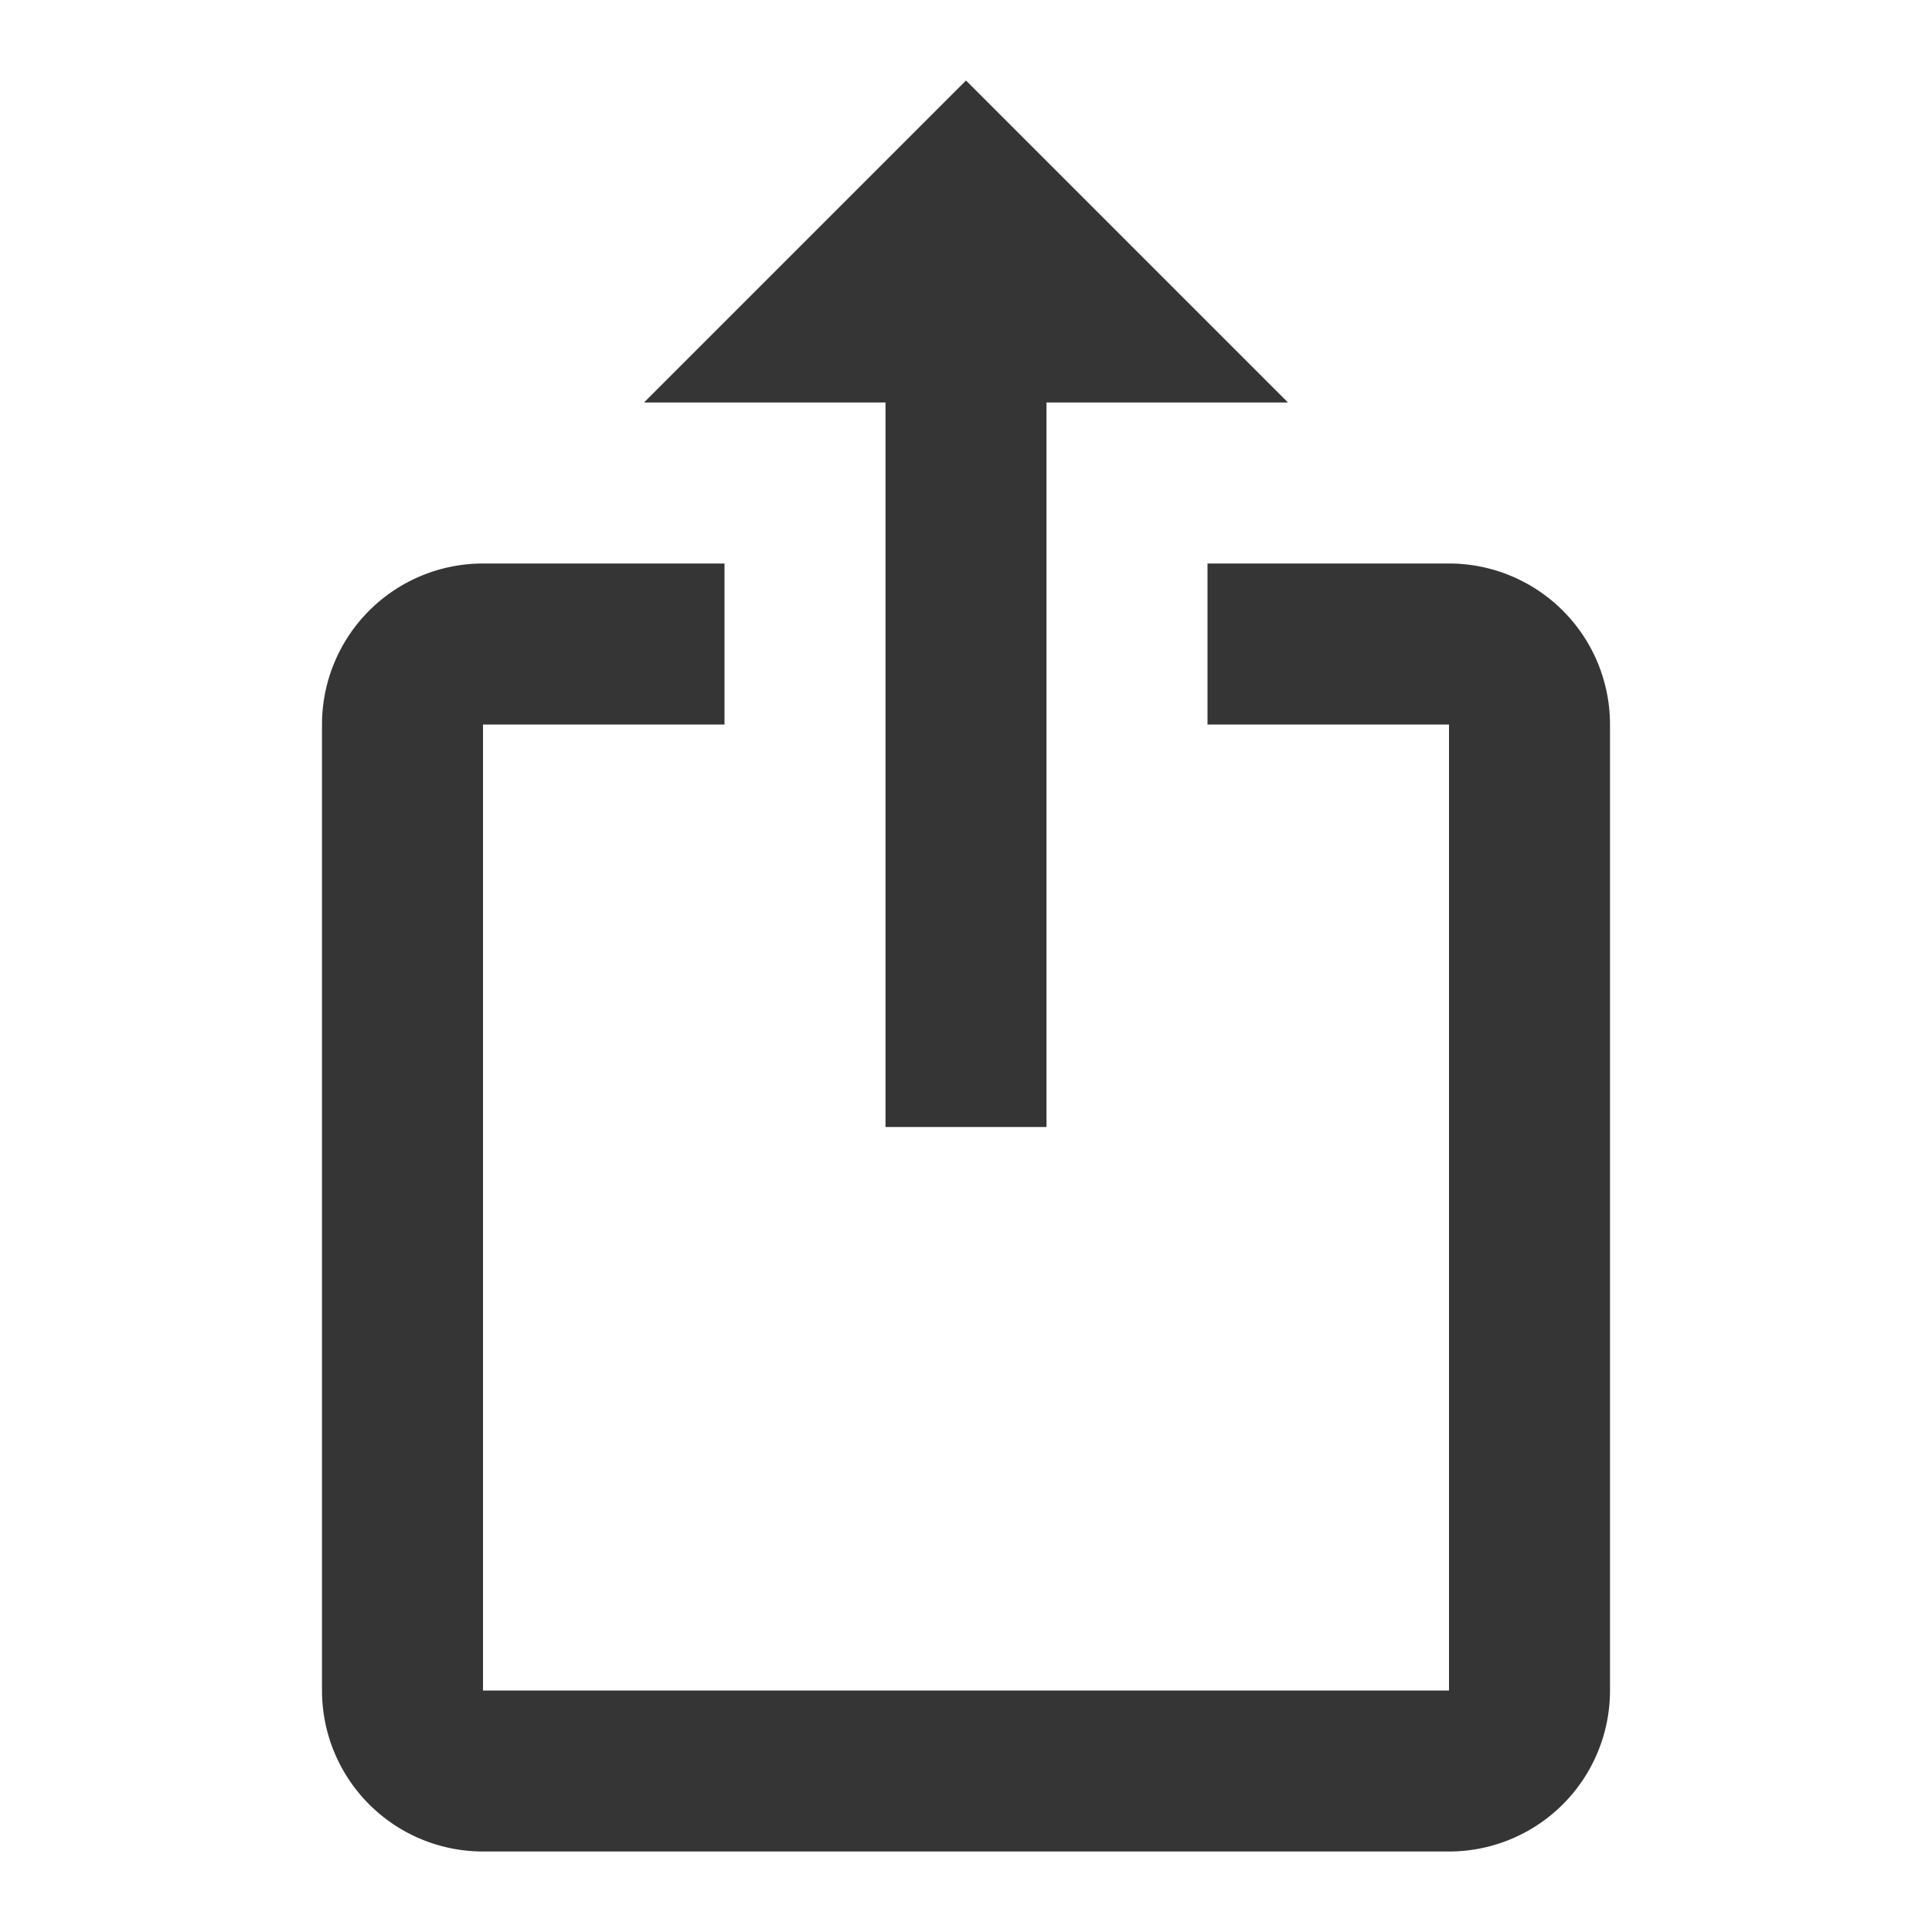
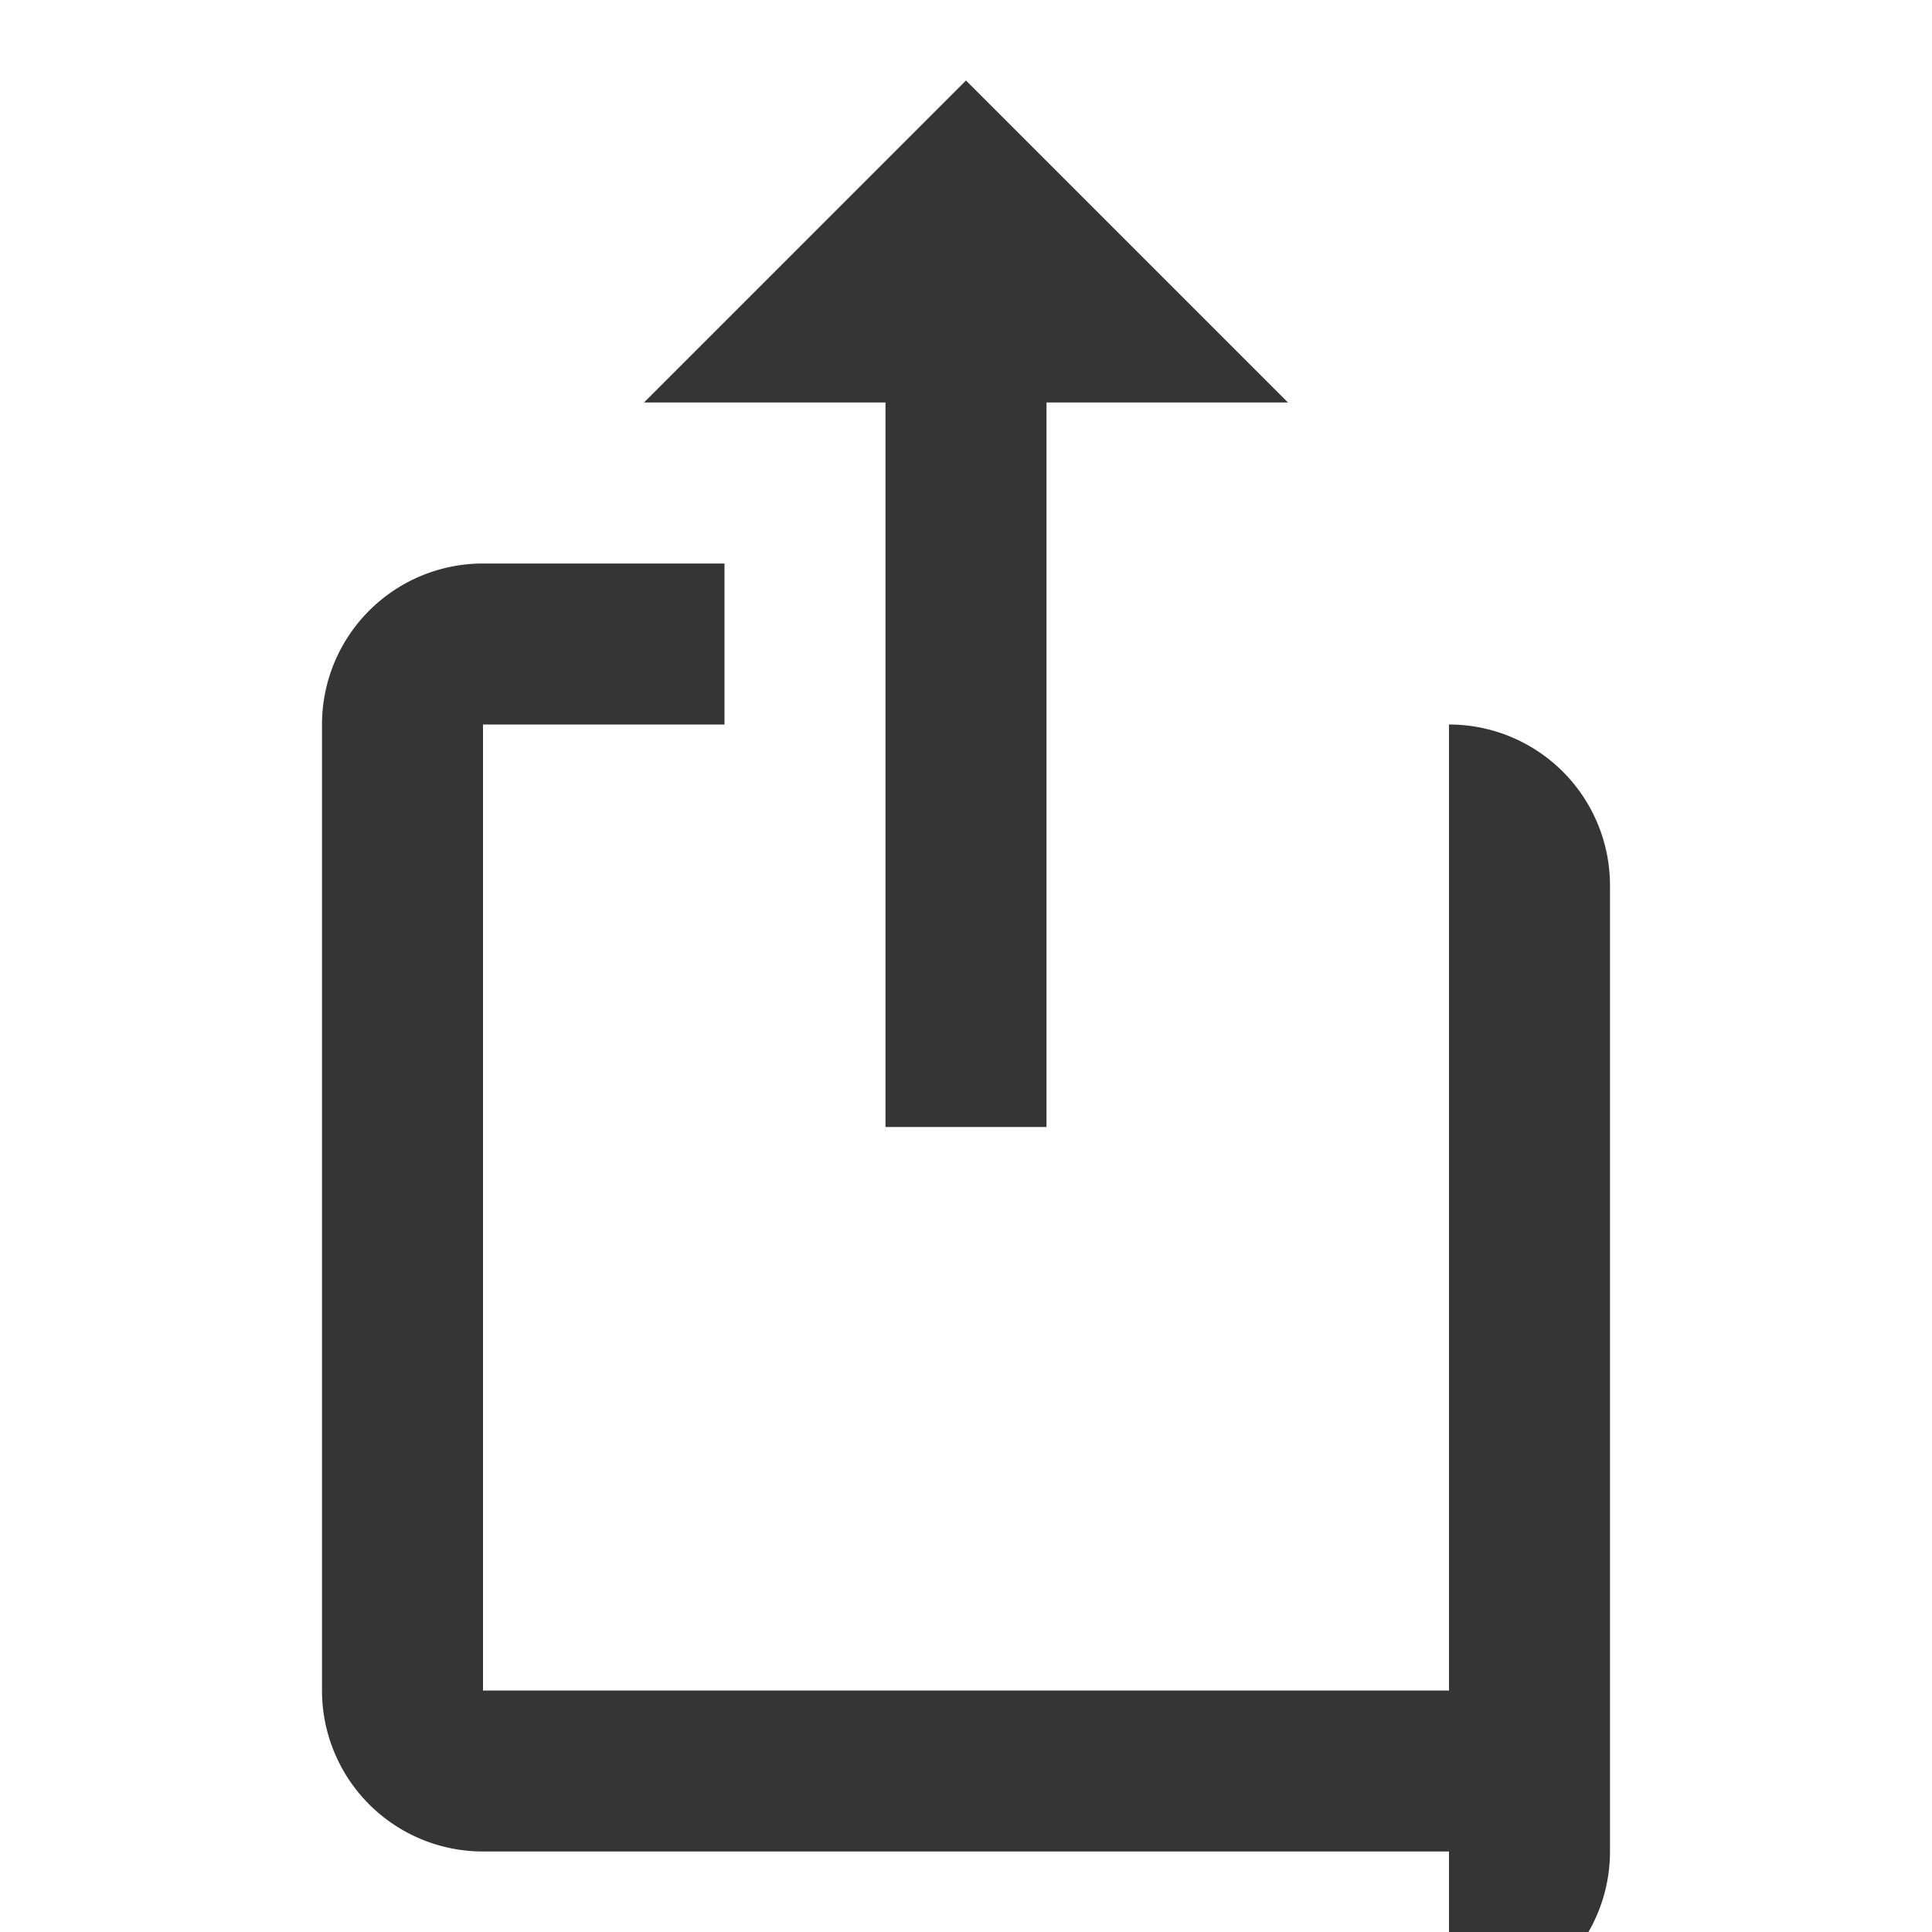
<svg xmlns="http://www.w3.org/2000/svg" width="24" height="24" viewBox="0 0 24 24" fill="none">
-   <path d="M12 1 8 5h3v9h2V5h3m2 18H6a2 2 0 0 1-2-2V9a2 2 0 0 1 2-2h3v2H6v12h12V9h-3V7h3a2 2 0 0 1 2 2v12a2 2 0 0 1-2 2z" fill="#353535" />
+   <path d="M12 1 8 5h3v9h2V5h3m2 18H6a2 2 0 0 1-2-2V9a2 2 0 0 1 2-2h3v2H6v12h12V9h-3h3a2 2 0 0 1 2 2v12a2 2 0 0 1-2 2z" fill="#353535" />
</svg>